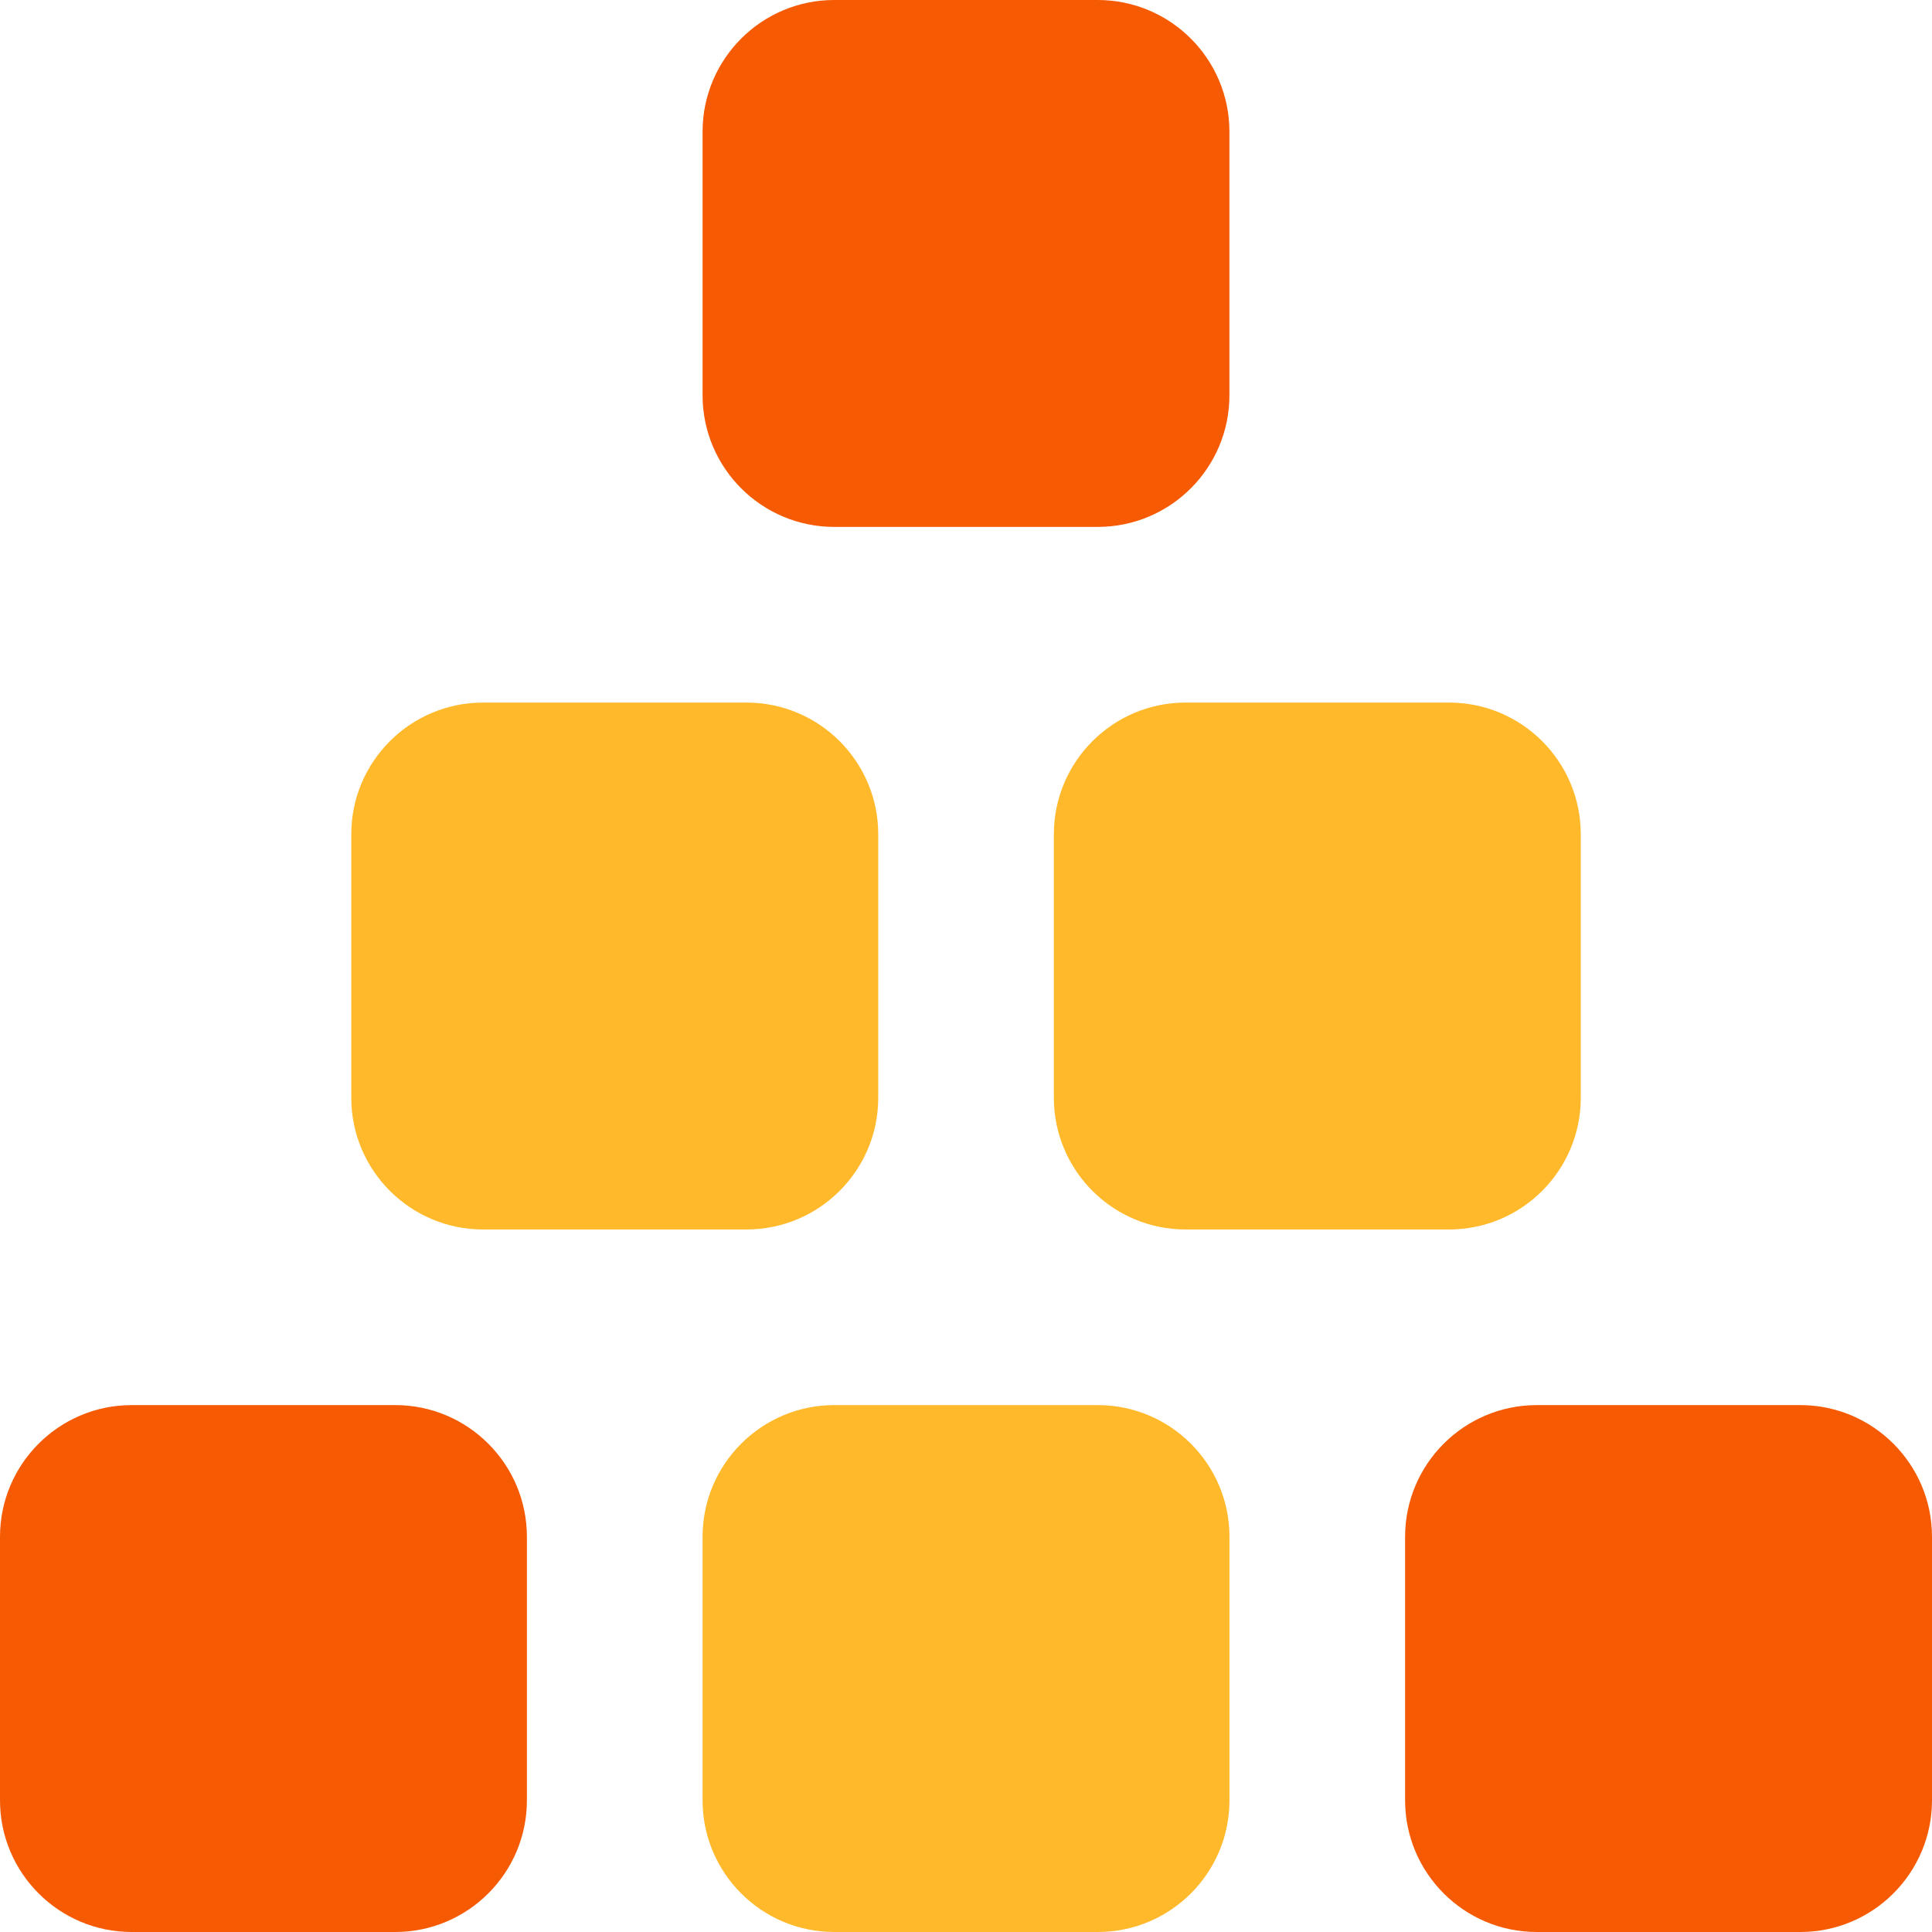
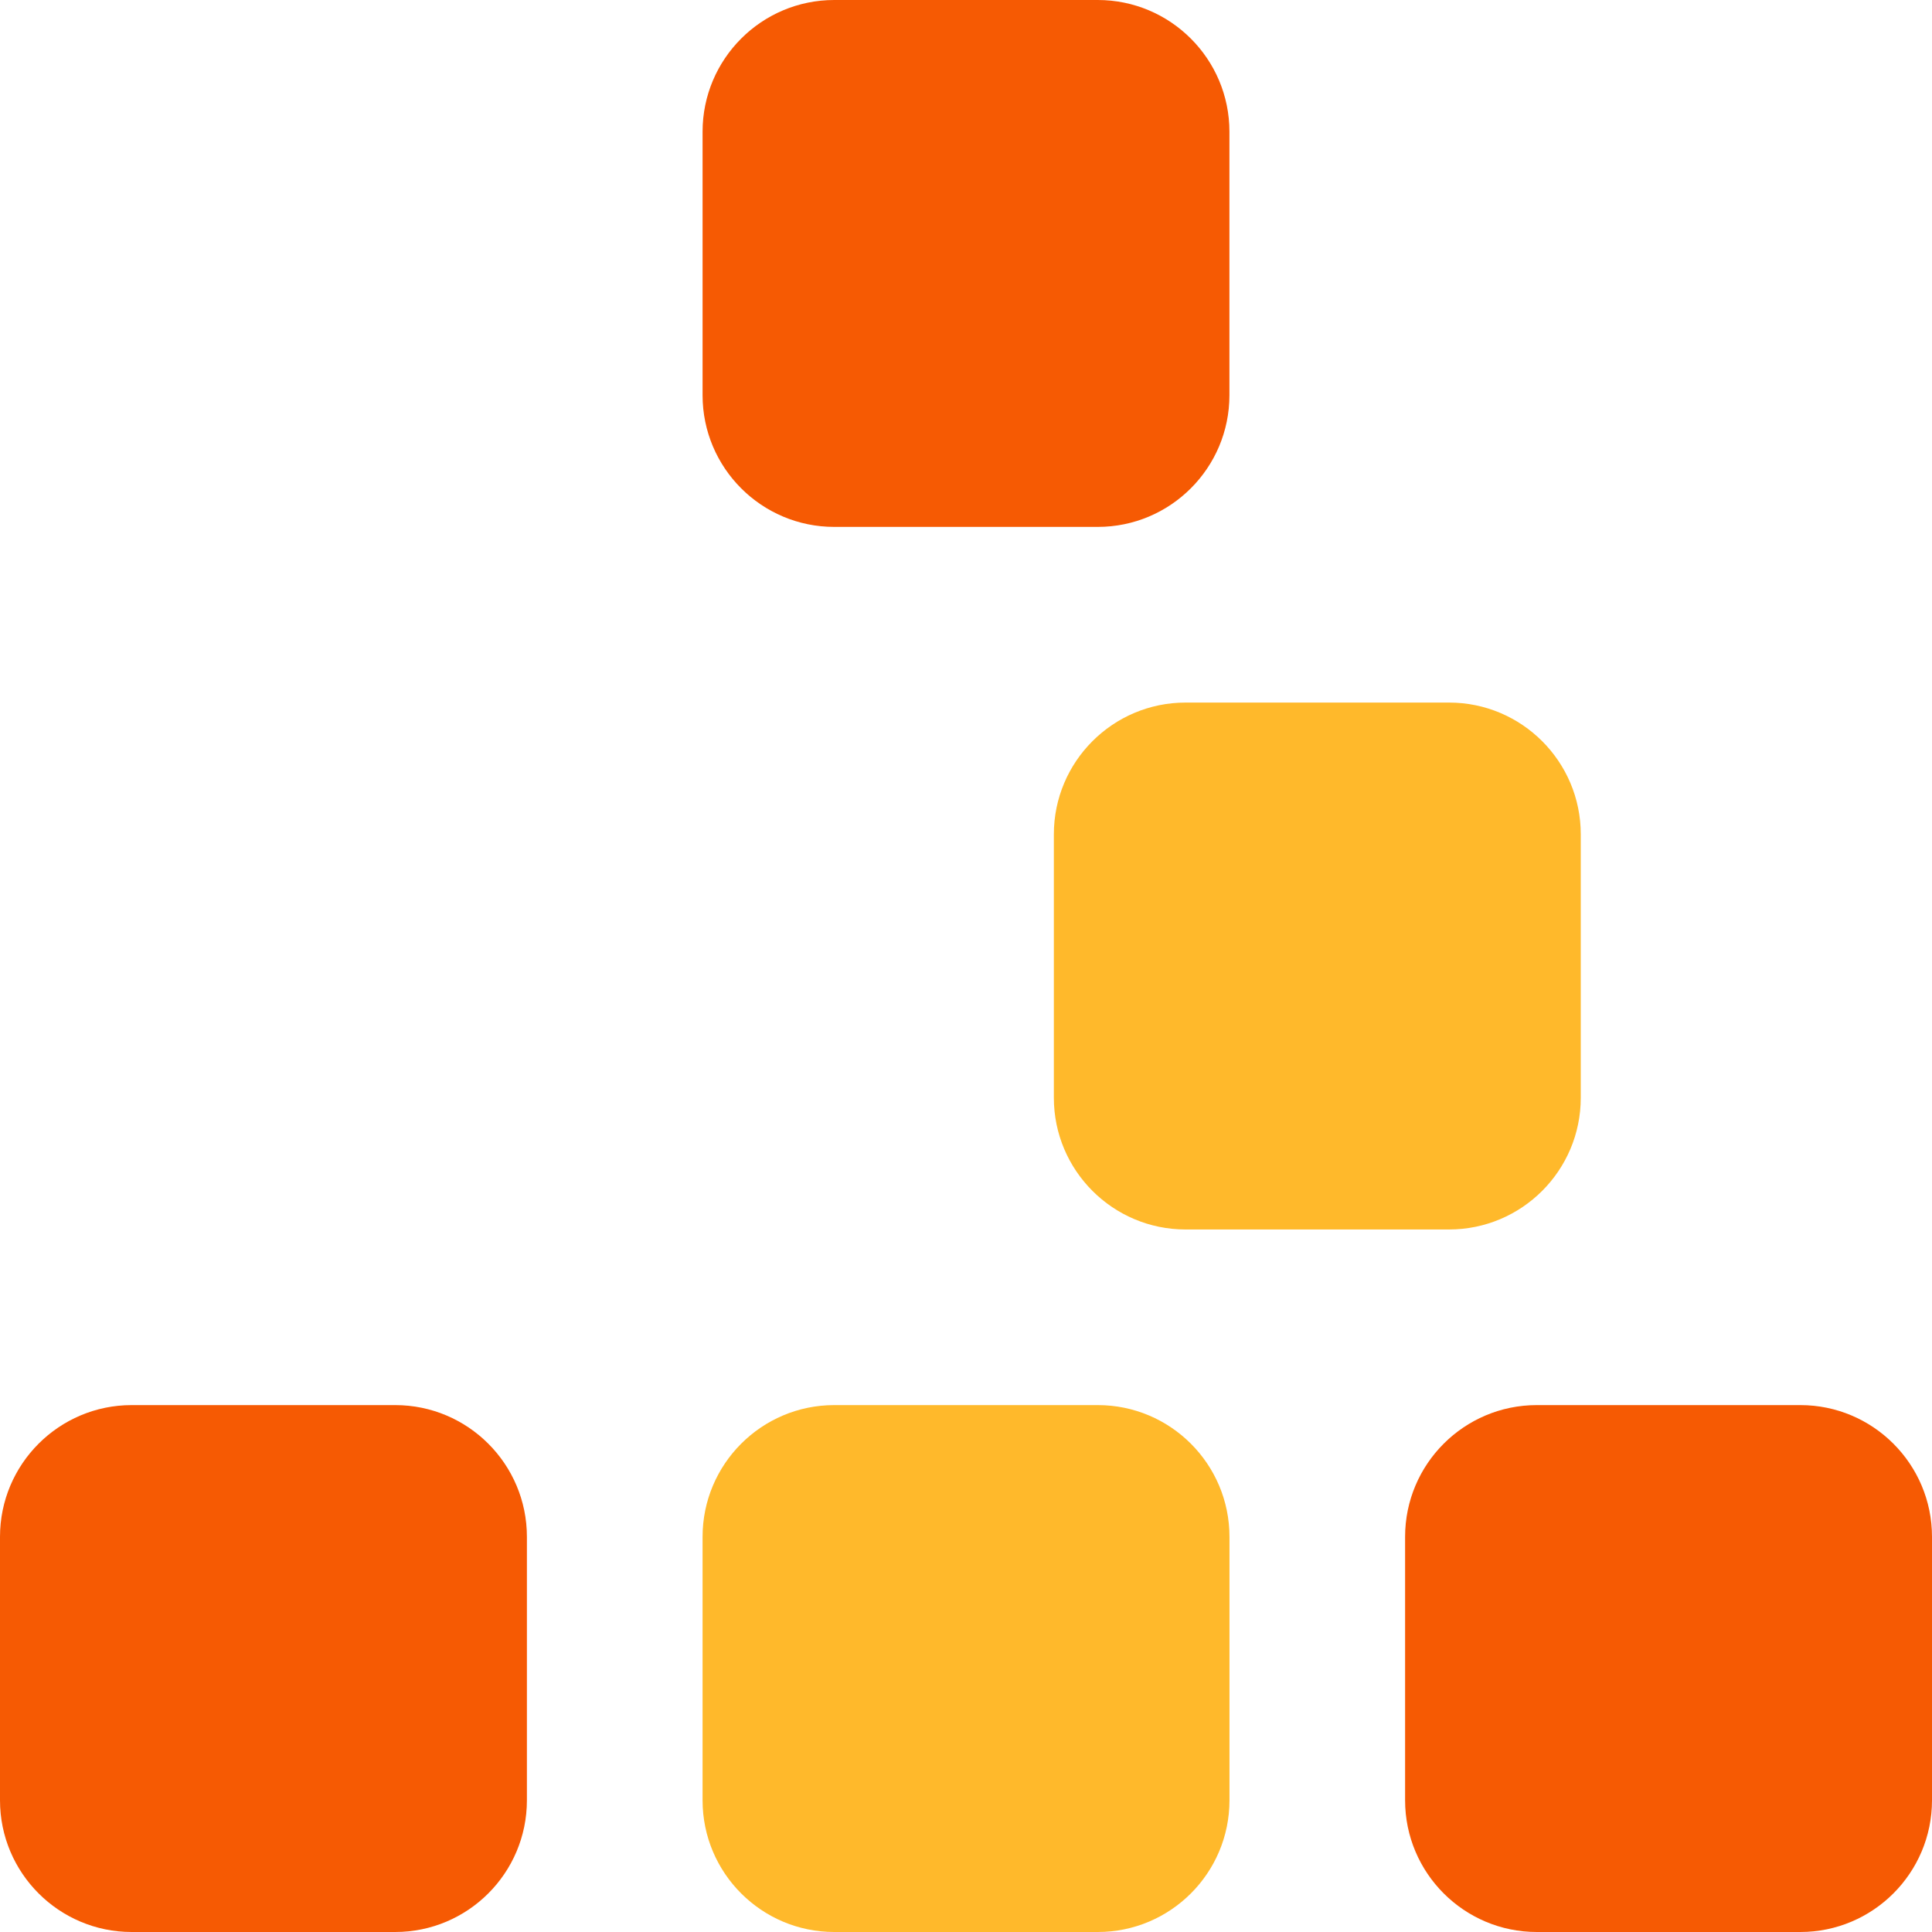
<svg xmlns="http://www.w3.org/2000/svg" width="40" height="40" viewBox="0 0 40 40" fill="none">
  <path d="M8.182 40H2.727C1.222 40 0 38.778 0 37.273V31.818C0 30.313 1.222 29.091 2.727 29.091H8.182C9.687 29.091 10.909 30.313 10.909 31.818V37.273C10.909 38.778 9.687 40 8.182 40ZM25.454 8.182V2.727C25.454 1.222 24.233 0 22.727 0H17.273C15.767 0 14.546 1.222 14.546 2.727V8.182C14.546 9.687 15.767 10.909 17.273 10.909H22.727C24.233 10.909 25.454 9.687 25.454 8.182ZM40 37.273V31.818C40 30.313 38.778 29.091 37.273 29.091H31.818C30.313 29.091 29.091 30.313 29.091 31.818V37.273C29.091 38.778 30.313 40 31.818 40H37.273C38.778 40 40 38.778 40 37.273Z" fill="#F65A03" />
  <path d="M25.455 31.819V37.273C25.455 38.779 24.233 40 22.728 40H17.273C15.768 40 14.546 38.779 14.546 37.273V31.819C14.546 30.313 15.768 29.091 17.273 29.091H22.728C24.233 29.091 25.455 30.313 25.455 31.819Z" fill="#FFB92B" />
-   <path d="M18.183 17.273V22.728C18.183 24.233 16.961 25.455 15.455 25.455H10.001C8.495 25.455 7.273 24.233 7.273 22.728V17.273C7.273 15.768 8.495 14.546 10.001 14.546H15.455C16.961 14.546 18.183 15.768 18.183 17.273Z" fill="#FFB92B" />
  <path d="M32.728 17.273V22.728C32.728 24.233 31.506 25.455 30.001 25.455H24.546C23.041 25.455 21.819 24.233 21.819 22.728V17.273C21.819 15.768 23.041 14.546 24.546 14.546H30.001C31.506 14.546 32.728 15.768 32.728 17.273Z" fill="#FFB92B" />
</svg>